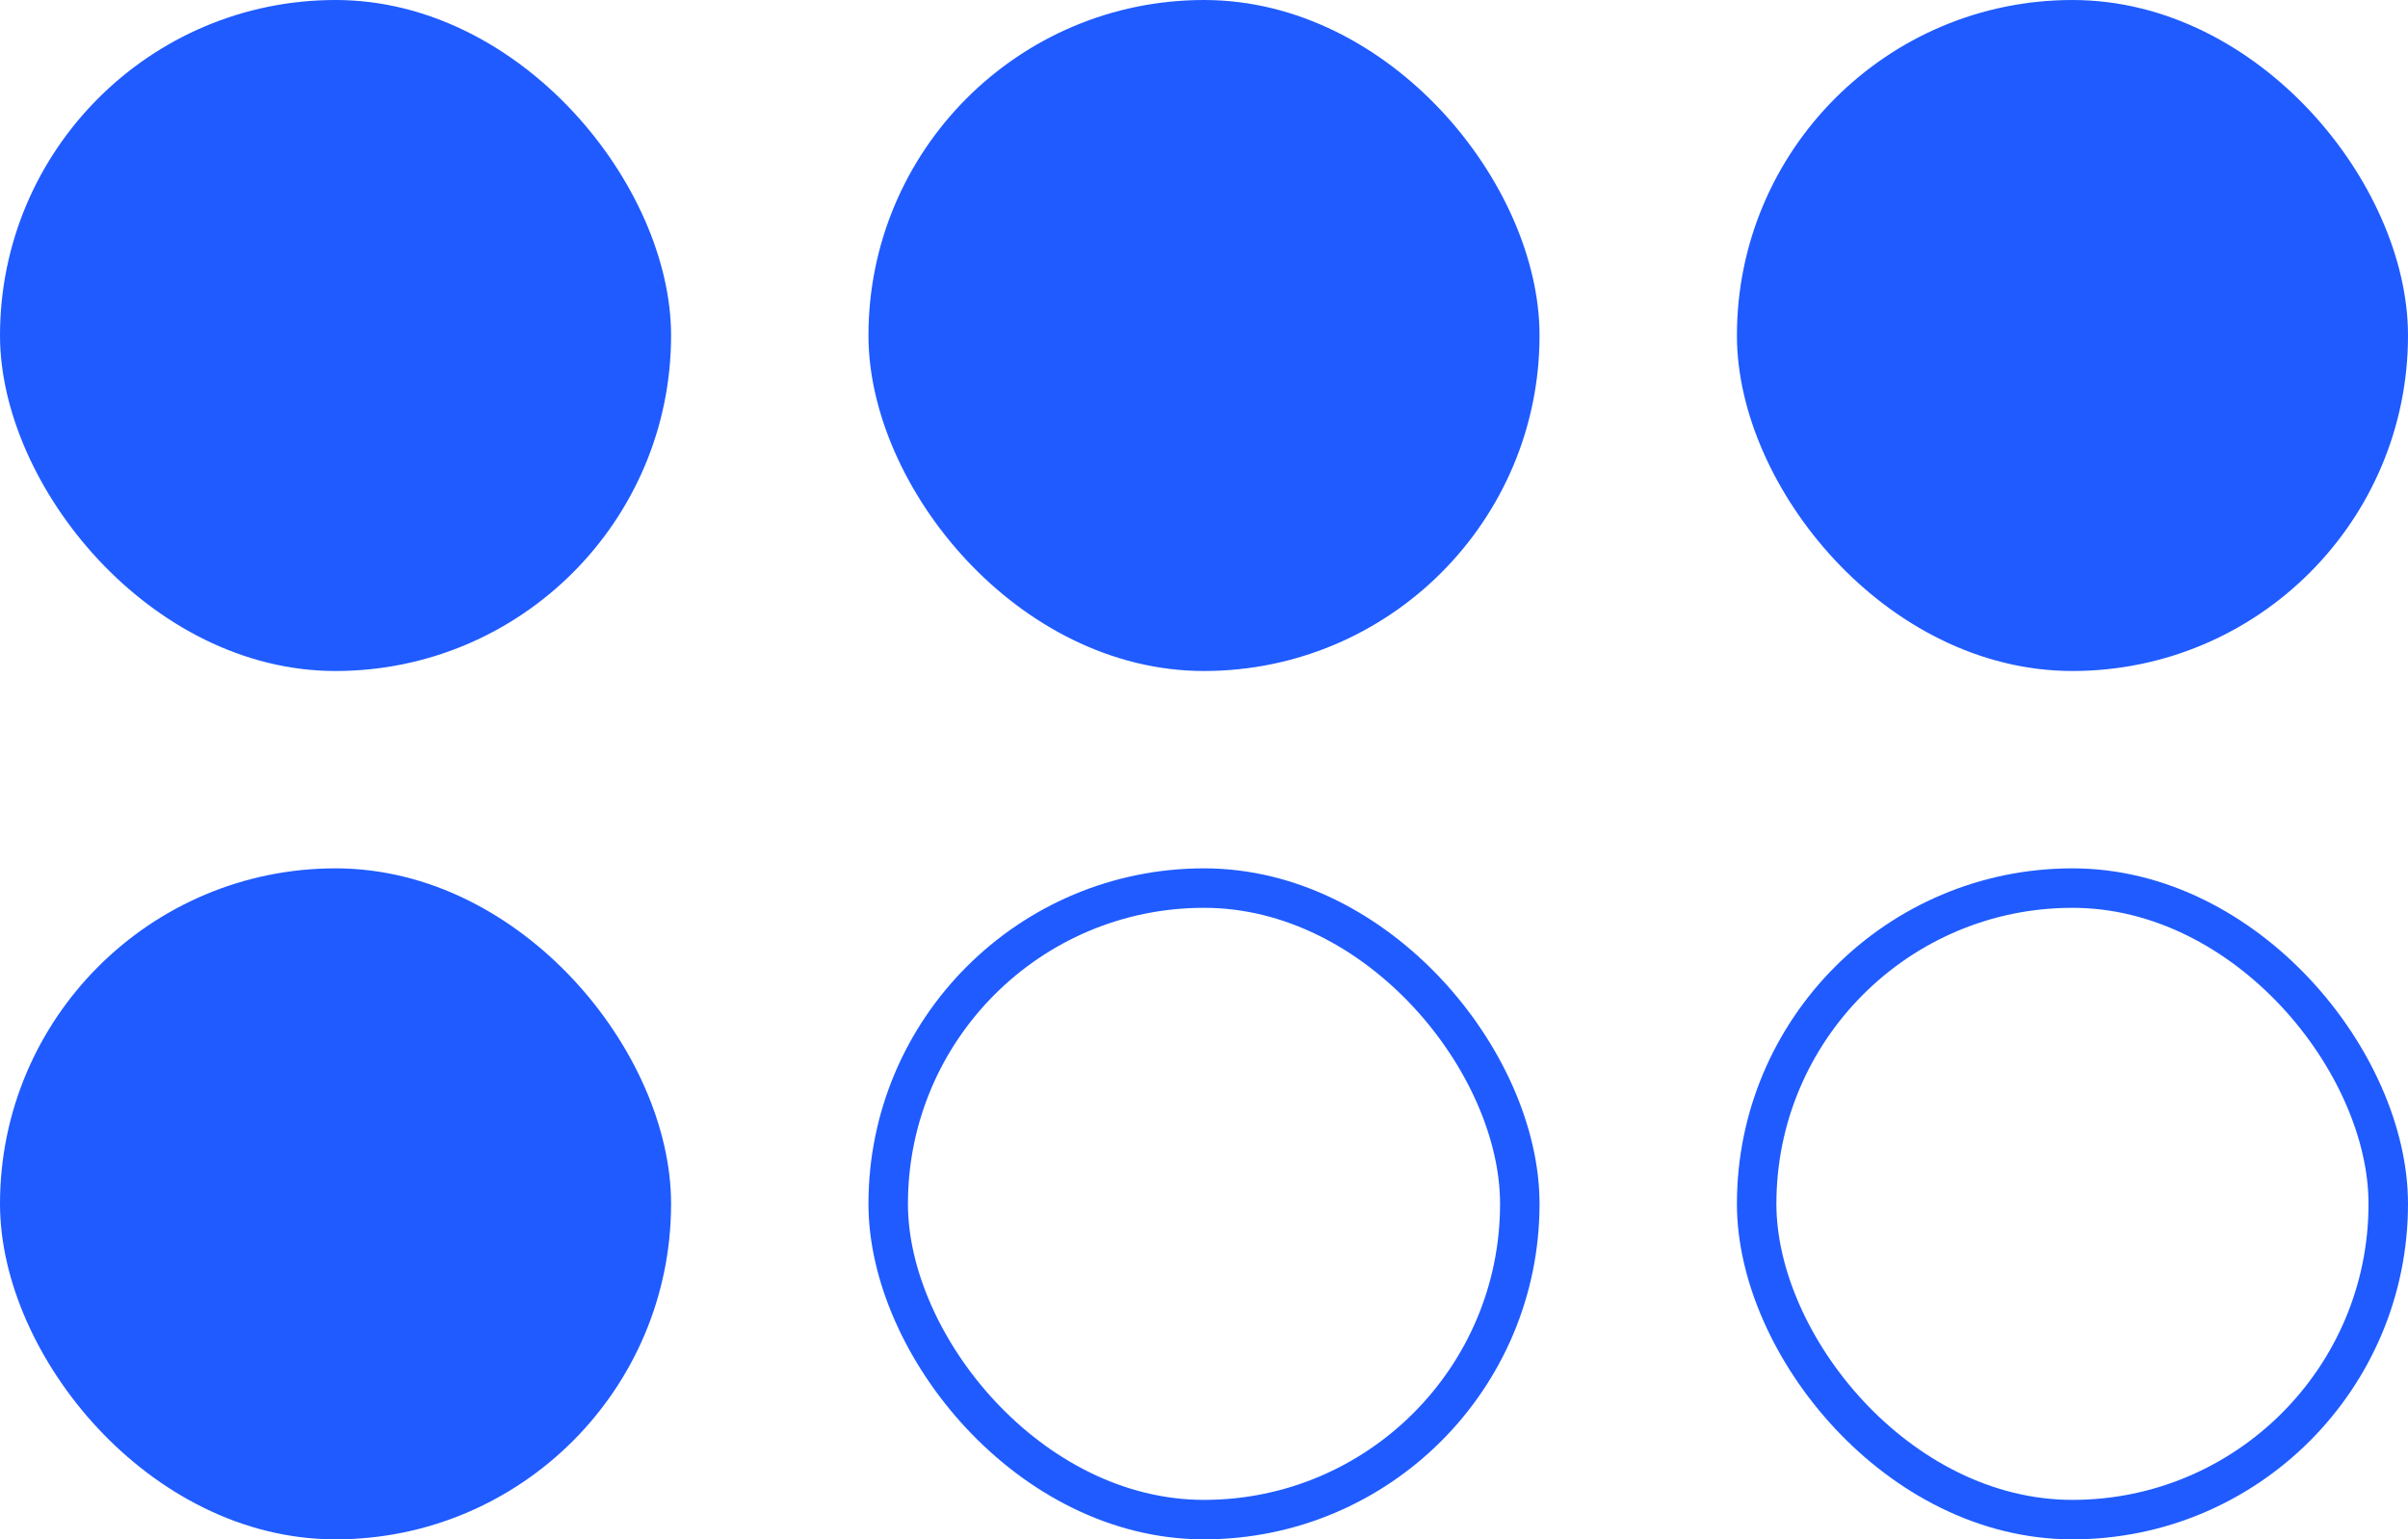
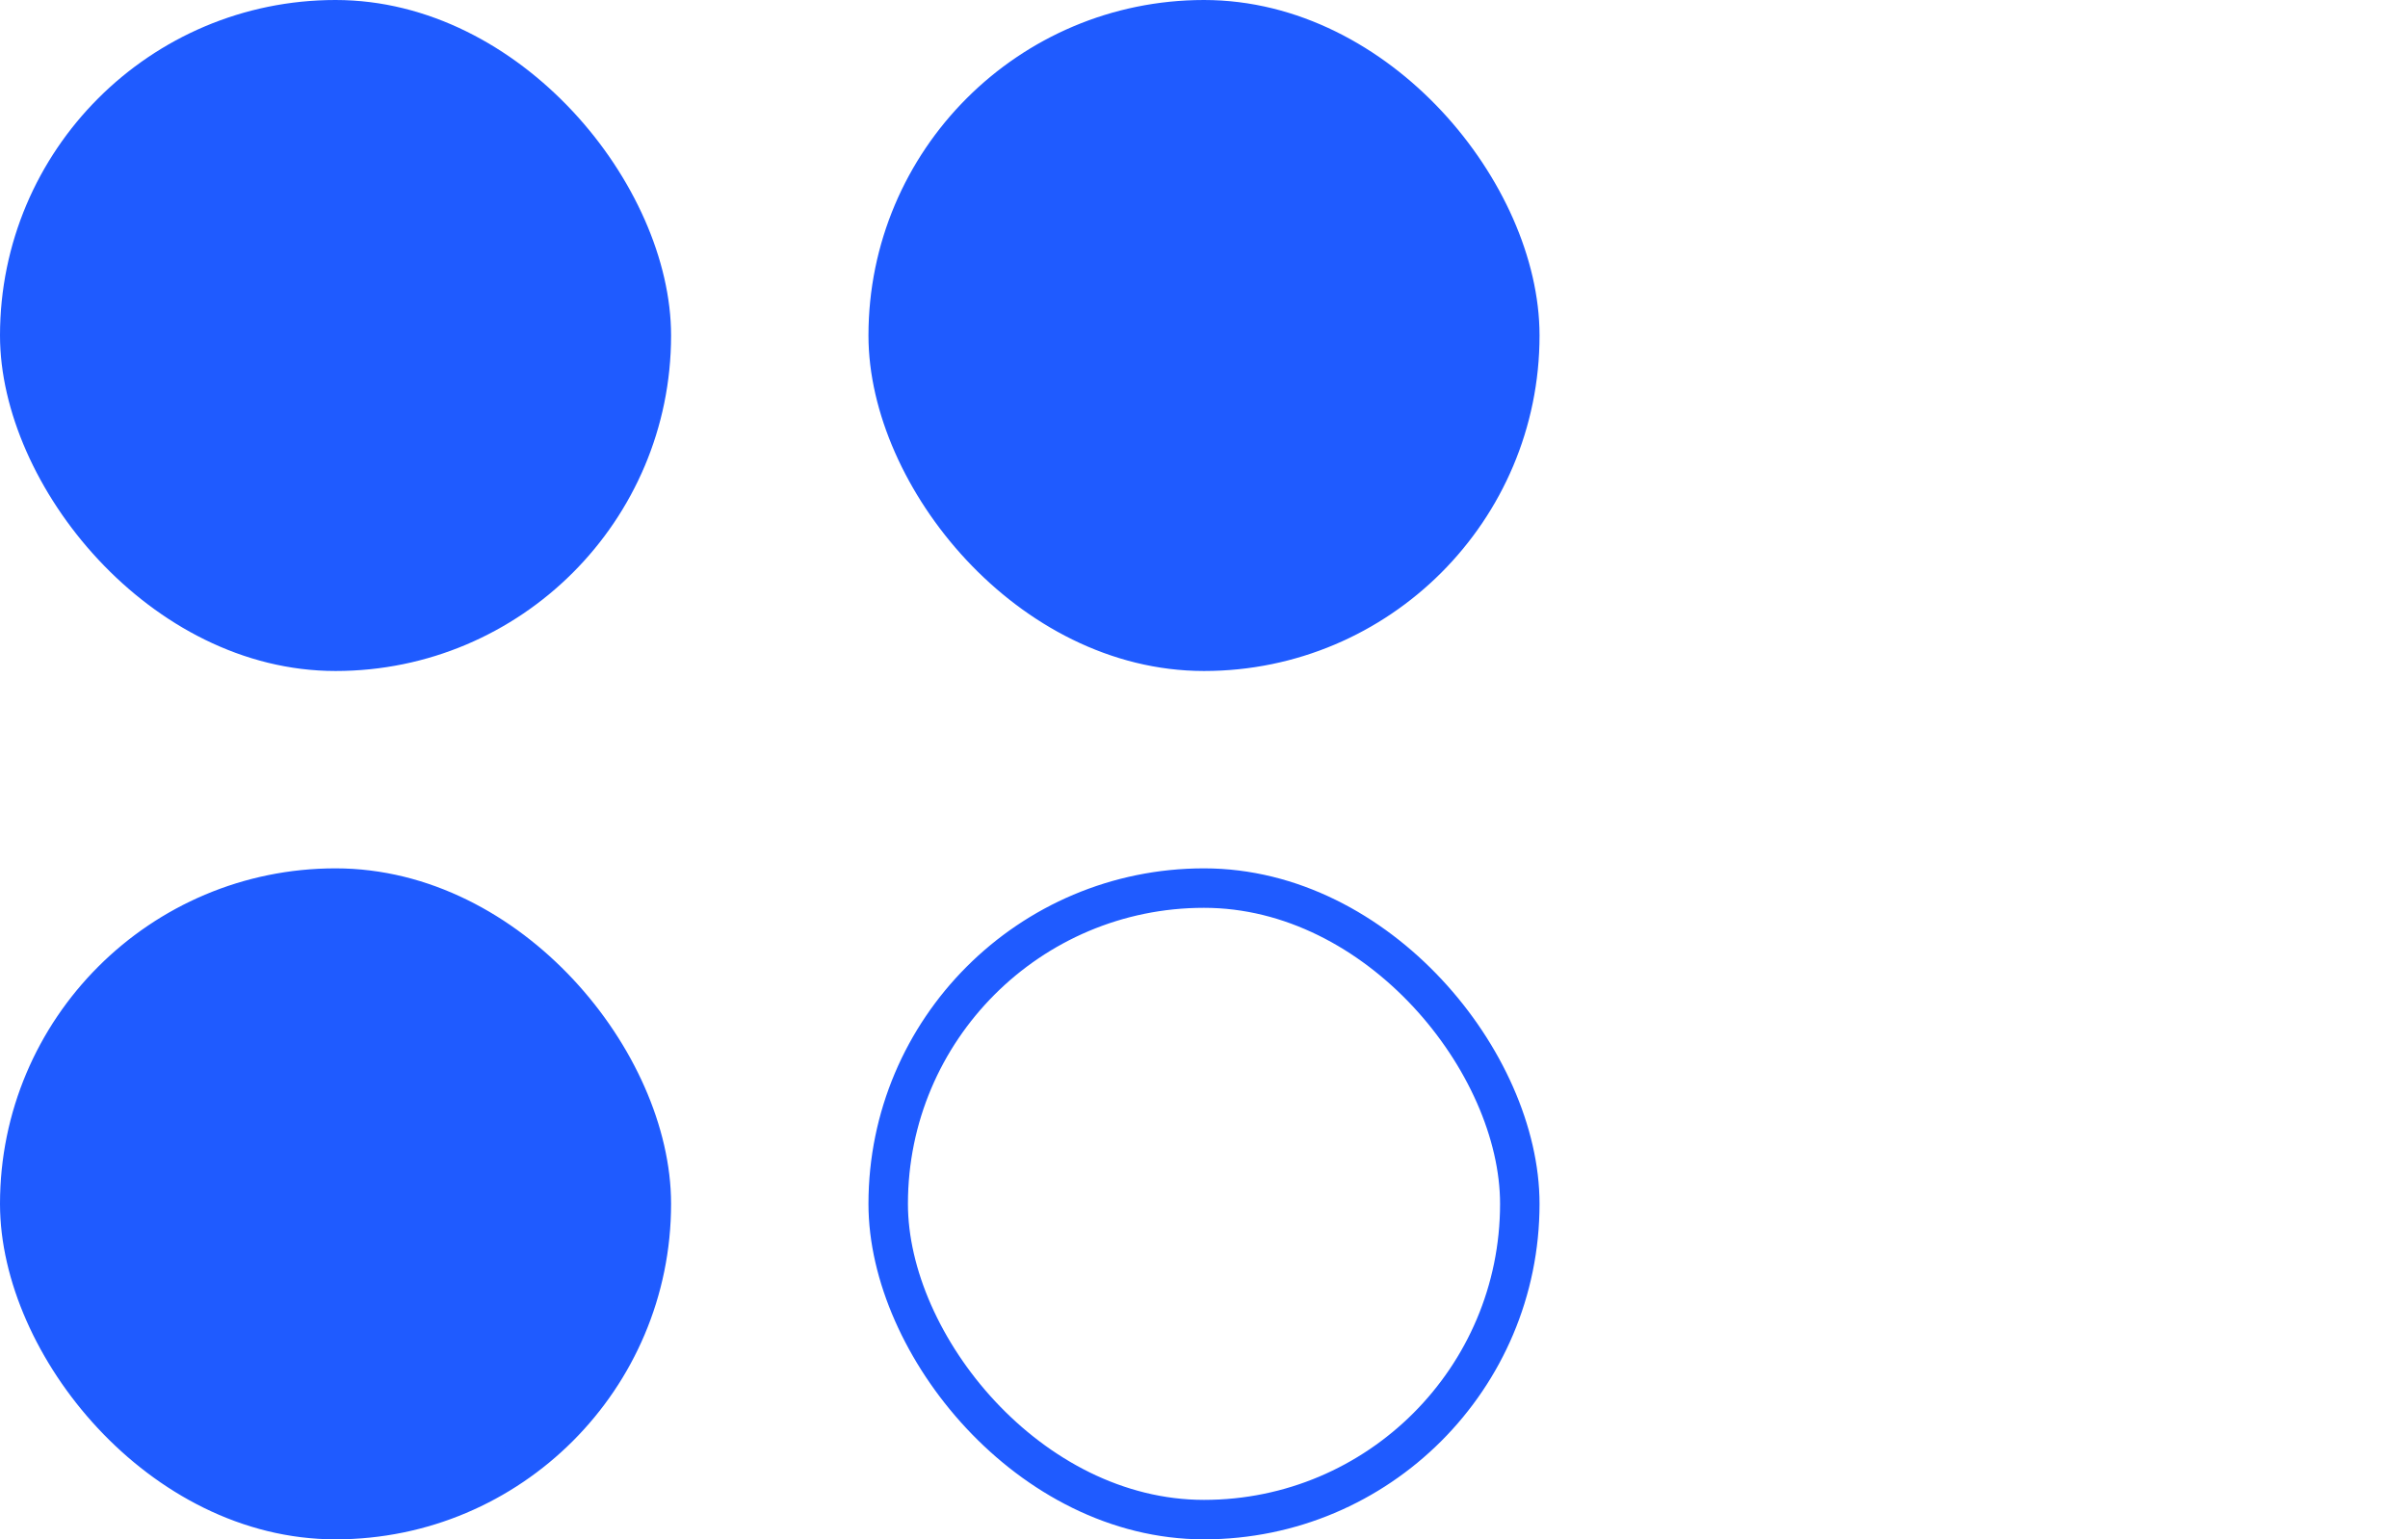
<svg xmlns="http://www.w3.org/2000/svg" width="61" height="39" viewBox="0 0 61 39" fill="none">
  <rect width="17" height="17" rx="8.5" fill="#1F5BFF" />
  <rect x="22.5" y="0.5" width="16" height="16" rx="8" fill="#1F5BFF" stroke="#1F5BFF" />
-   <rect x="44.5" y="0.5" width="16" height="16" rx="8" fill="#1F5BFF" stroke="#1F5BFF" />
  <rect x="0.5" y="22.5" width="16" height="16" rx="8" fill="#1F5BFF" stroke="#1F5BFF" />
  <rect x="22.5" y="22.5" width="16" height="16" rx="8" stroke="#1F5BFF" />
-   <rect x="44.5" y="22.5" width="16" height="16" rx="8" stroke="#1F5BFF" />
</svg>